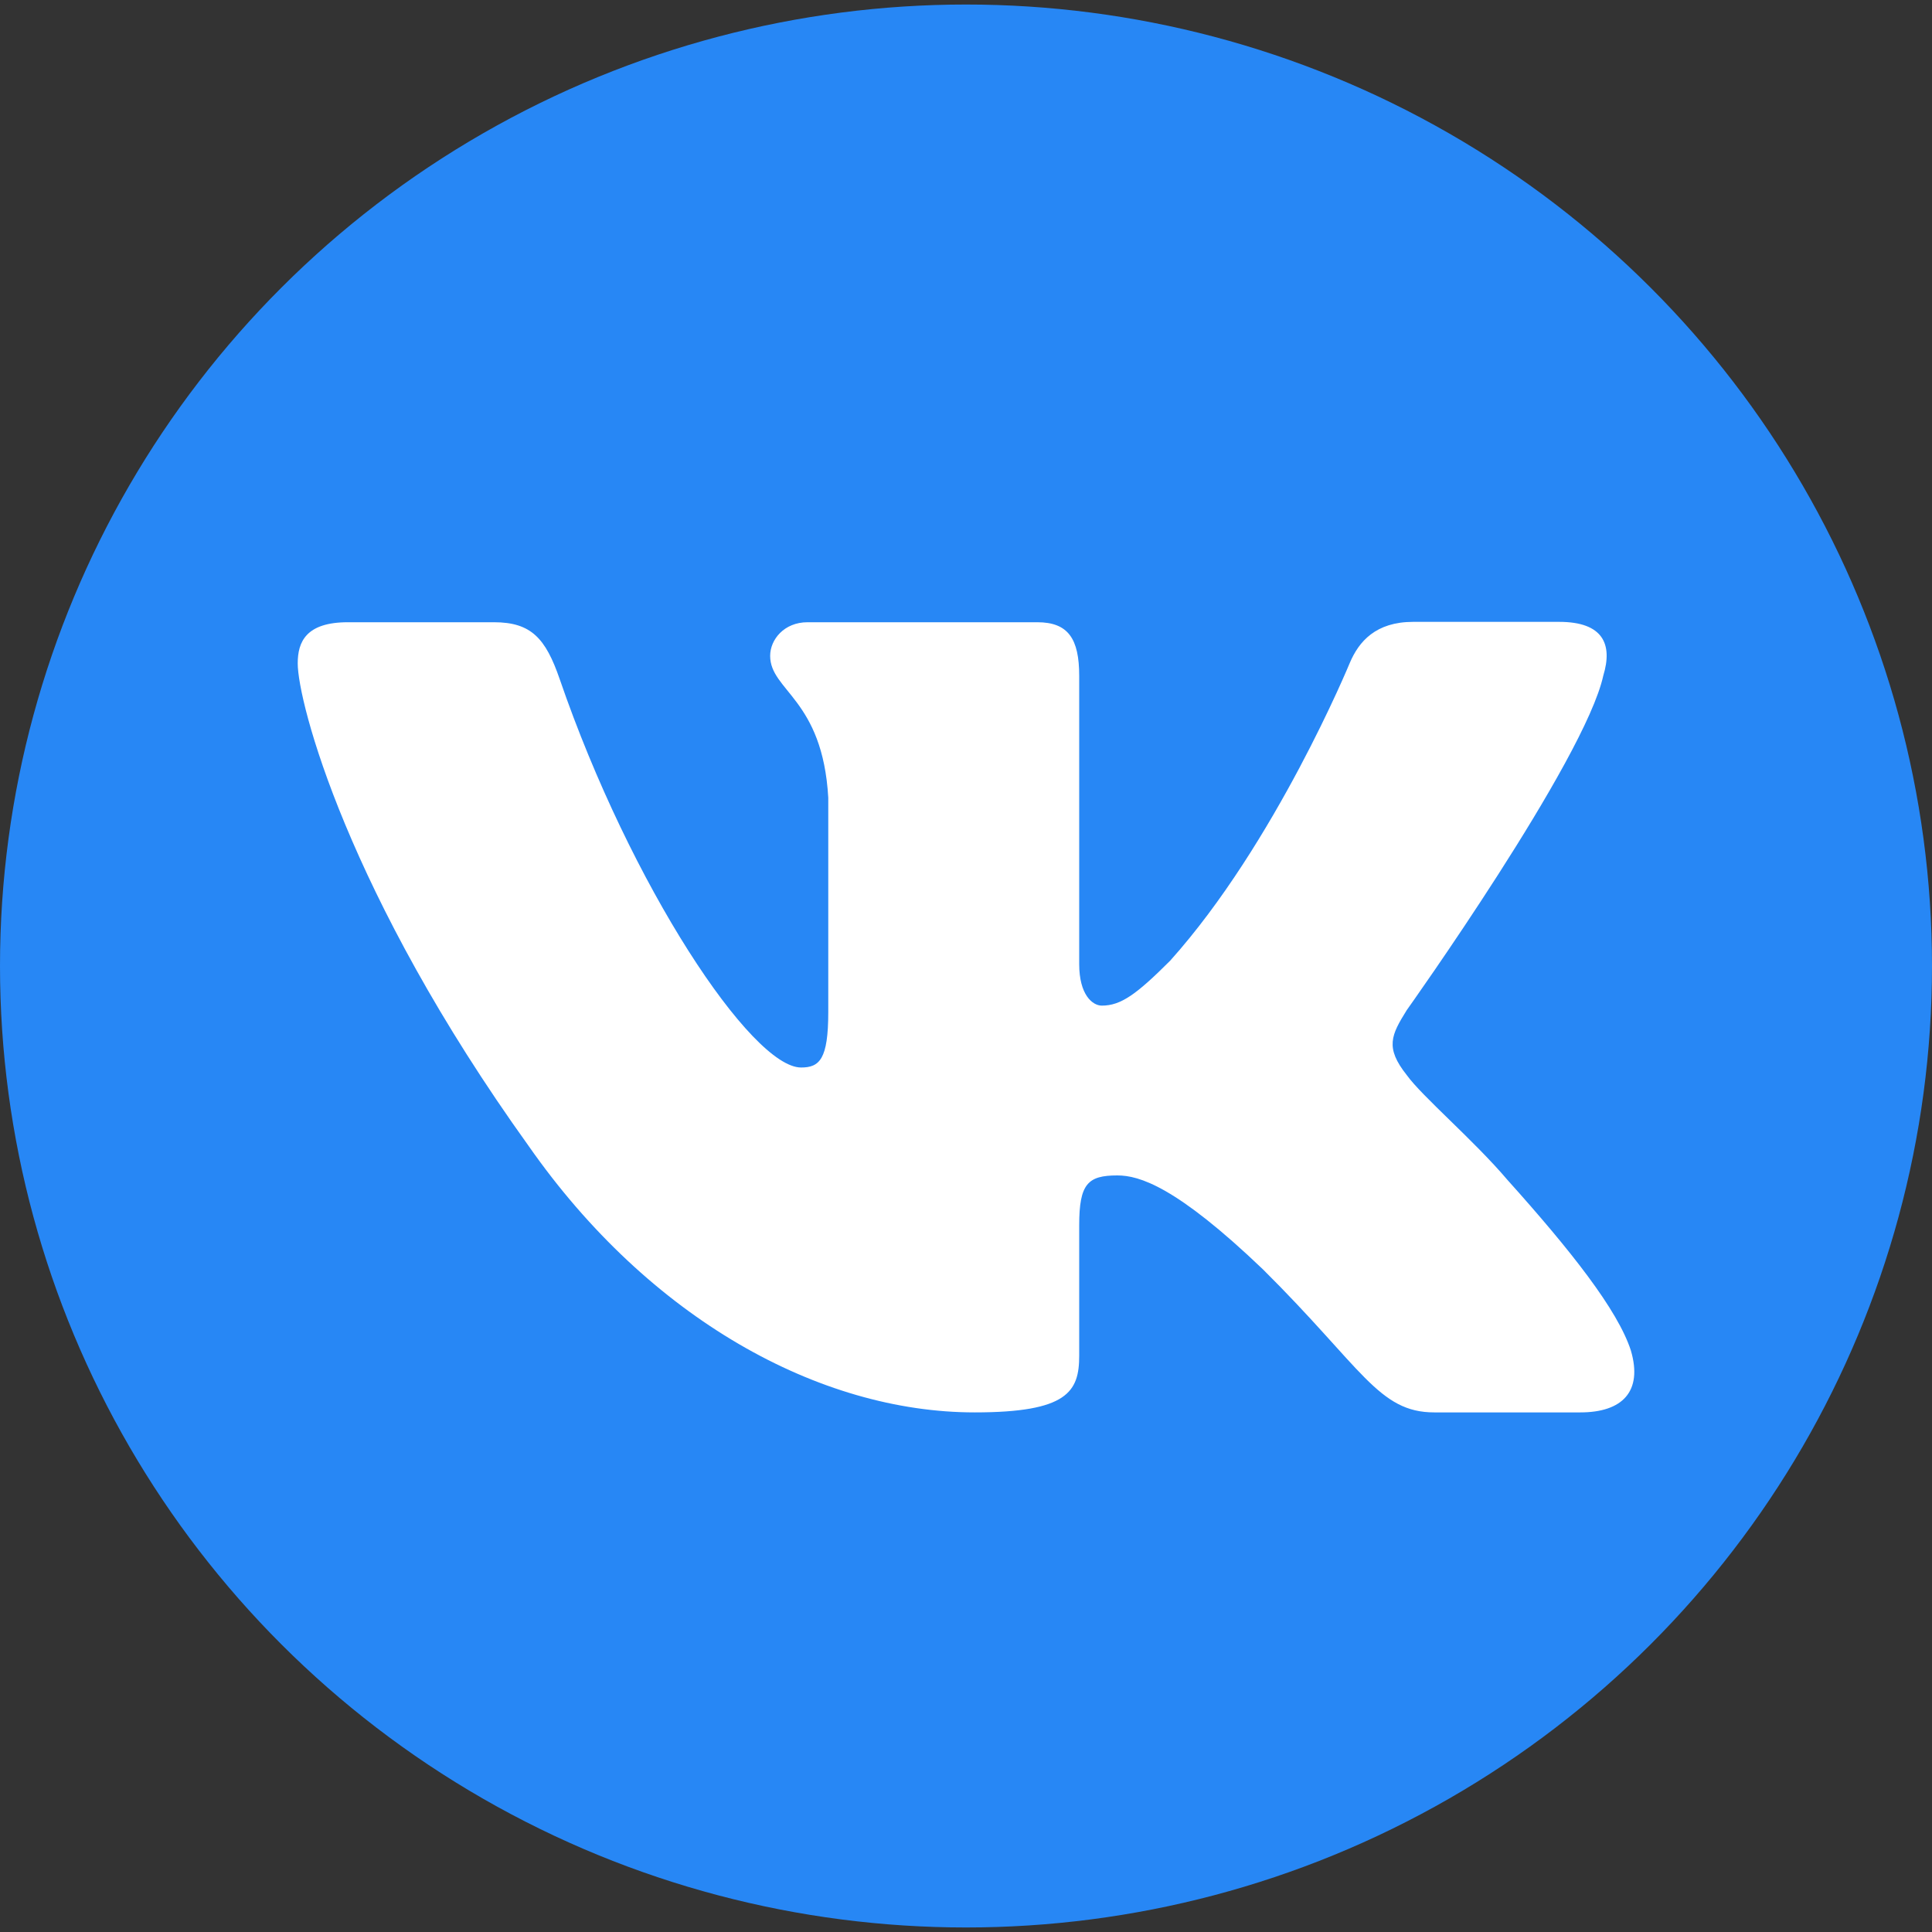
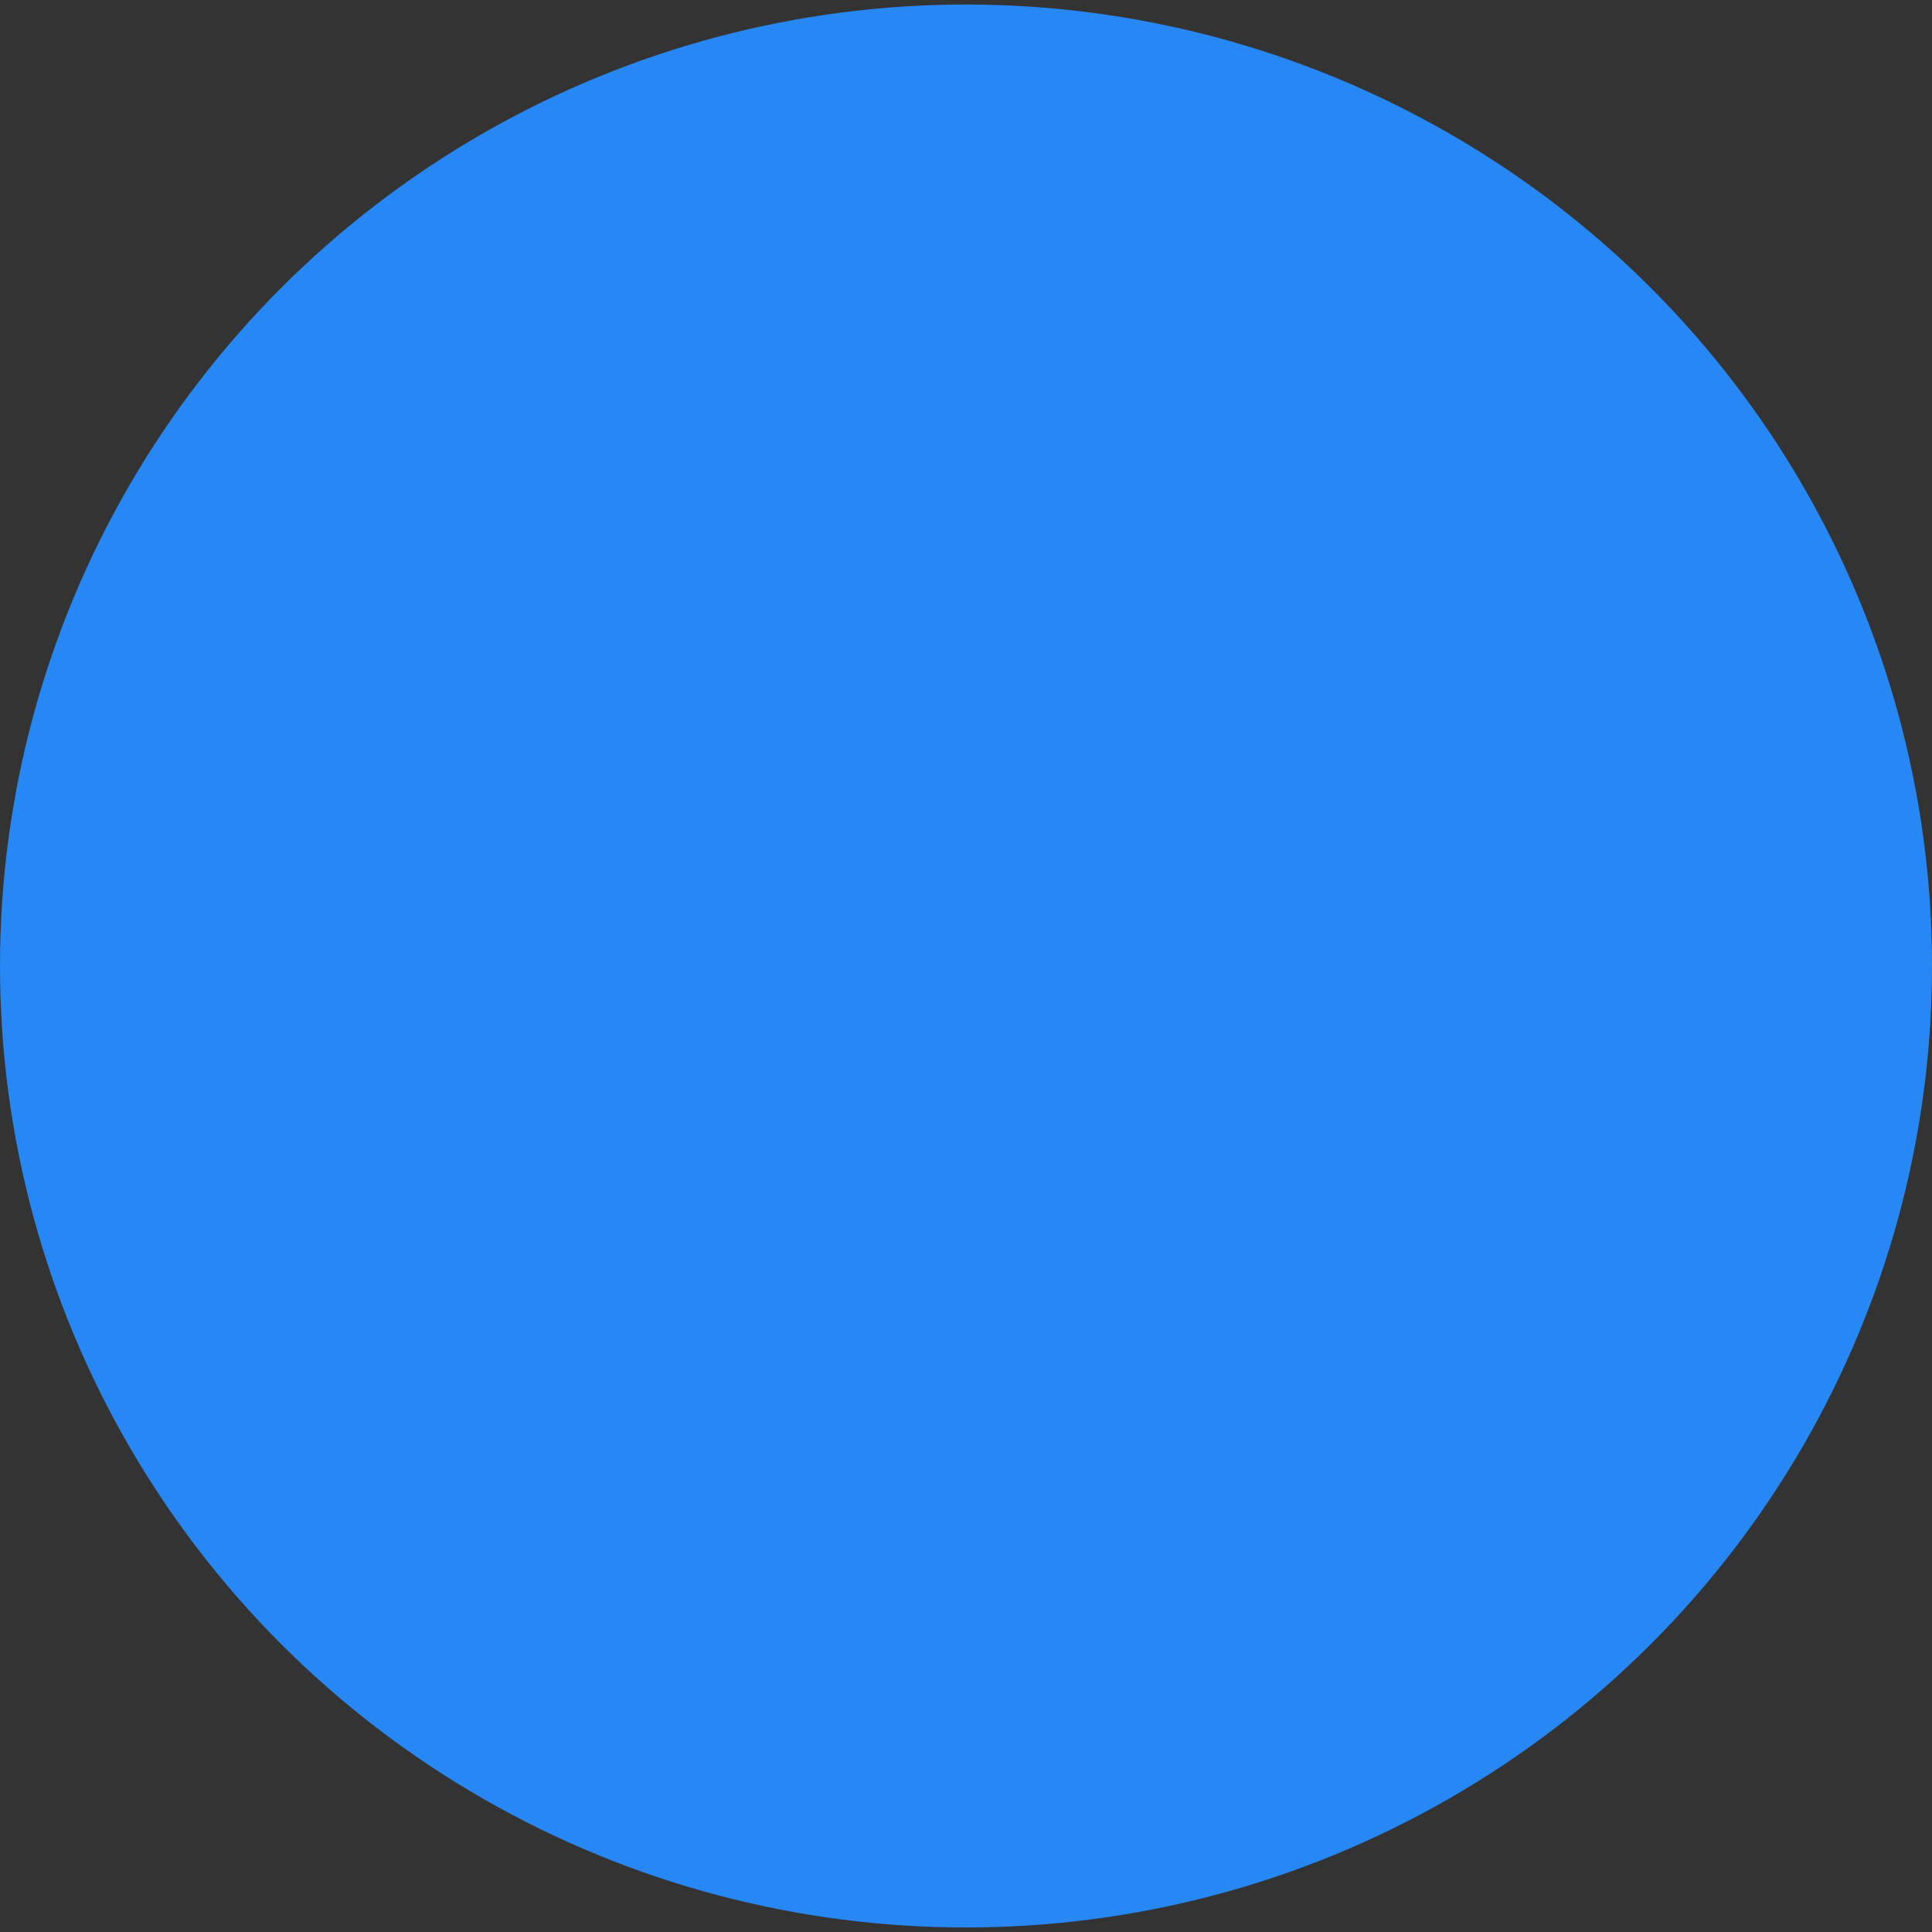
<svg xmlns="http://www.w3.org/2000/svg" version="1.1" id="Layer_1" x="0px" y="0px" viewBox="0 0 512 512" style="enable-background:new 0 0 512 512;" xml:space="preserve">
  <rect x="0" y="0" width="512" height="512" fill="#333333" stroke="none" />
  <style type="text/css">
	.st0{fill:#2787F5;}
	.st1{fill:#FFFFFF;}
</style>
  <ellipse class="st0" cx="256" cy="256" rx="256" ry="254.8" />
-   <path class="st1" d="M130.9,164.9H92.2c-11.1,0-13.3,5.2-13.3,10.9c0,10.2,13.1,60.9,61.2,127.9c32,45.8,77.1,70.6,118.2,70.6  c24.6,0,27.7-5.5,27.7-15v-34.6c0-11,2.3-13.2,10.1-13.2c5.8,0,15.6,2.9,38.6,24.9c26.3,26.1,30.6,37.9,45.4,37.9h38.7  c11.1,0,16.6-5.5,13.4-16.4c-3.5-10.8-16-26.6-32.7-45.2c-9-10.6-22.6-22.1-26.7-27.8c-5.8-7.3-4.1-10.6,0-17.2  c0,0,47.2-66.2,52.1-88.7c2.5-8.2,0-14.2-11.7-14.2h-38.7c-9.9,0-14.4,5.2-16.8,10.9c0,0-19.7,47.8-47.6,78.9  c-9,9-13.1,11.9-18.1,11.9c-2.5,0-6-2.9-6-11v-76.4c0-9.8-2.9-14.2-11.1-14.2H214c-6.2,0-9.9,4.6-9.9,8.9c0,9.3,13.9,11.4,15.4,37.6  v56.8c0,12.5-2.3,14.7-7.2,14.7c-13.1,0-45.1-48-64-103C144.6,169.2,140.8,164.9,130.9,164.9z" />
</svg>